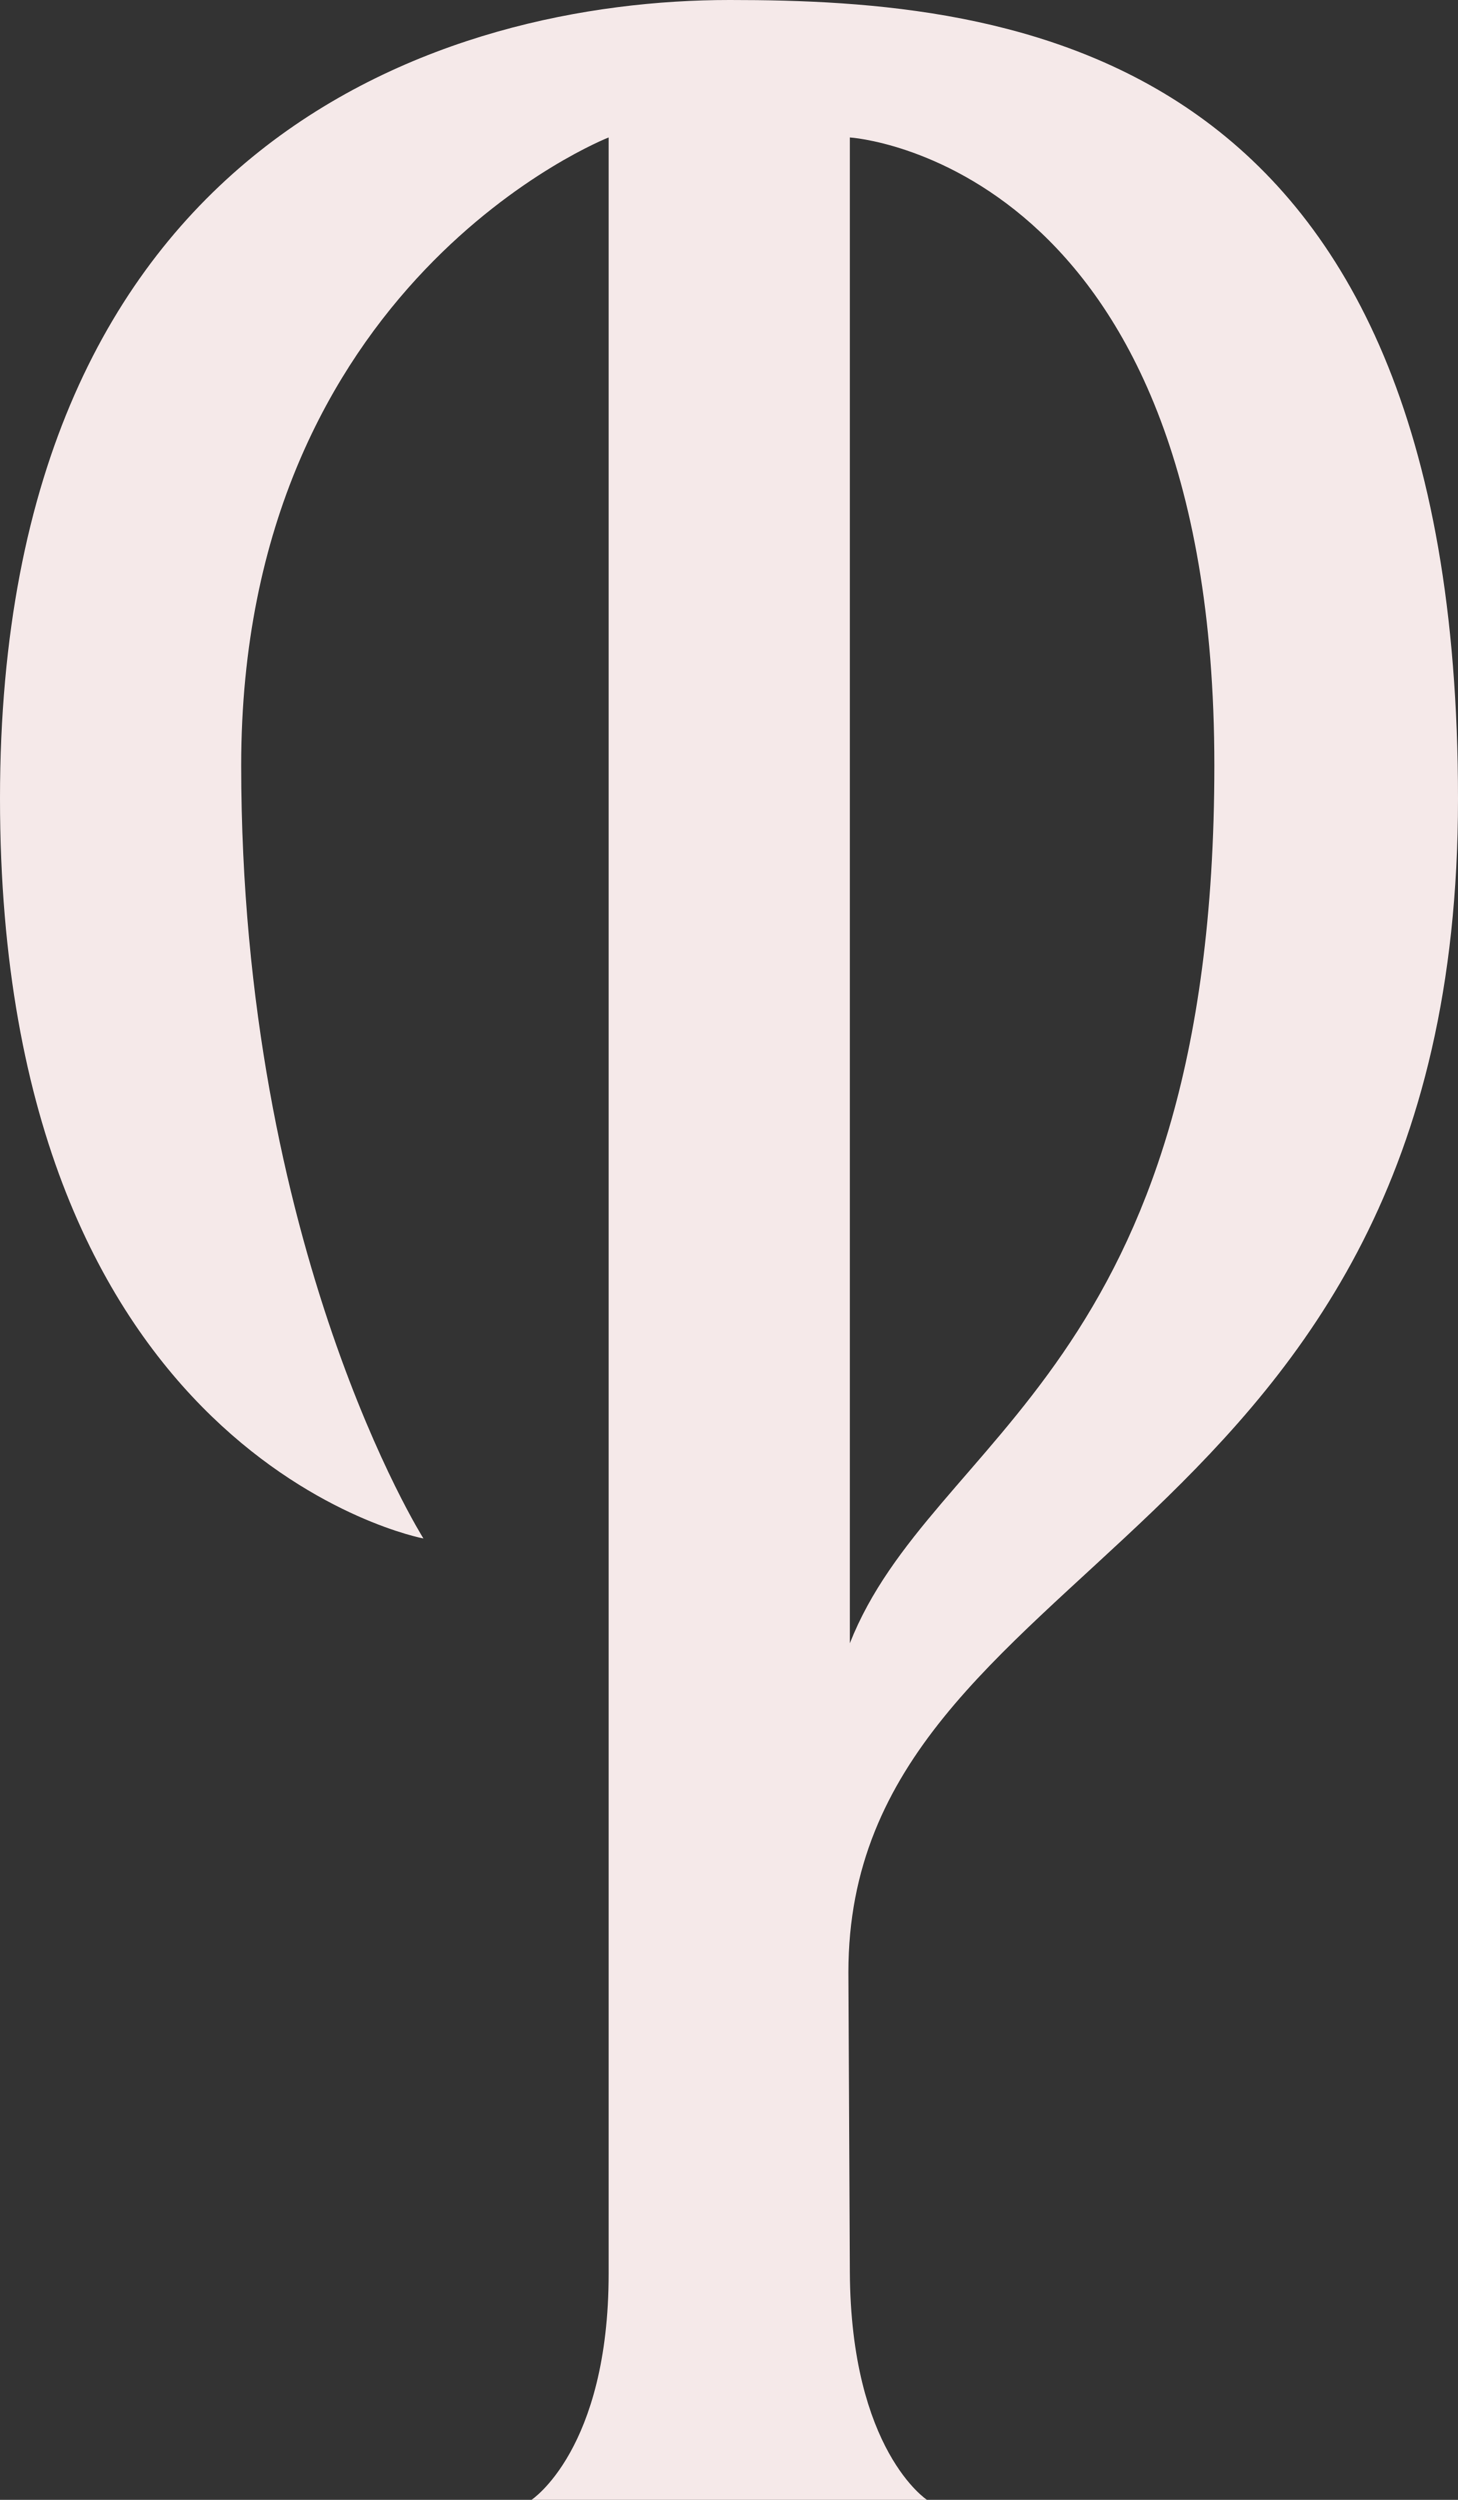
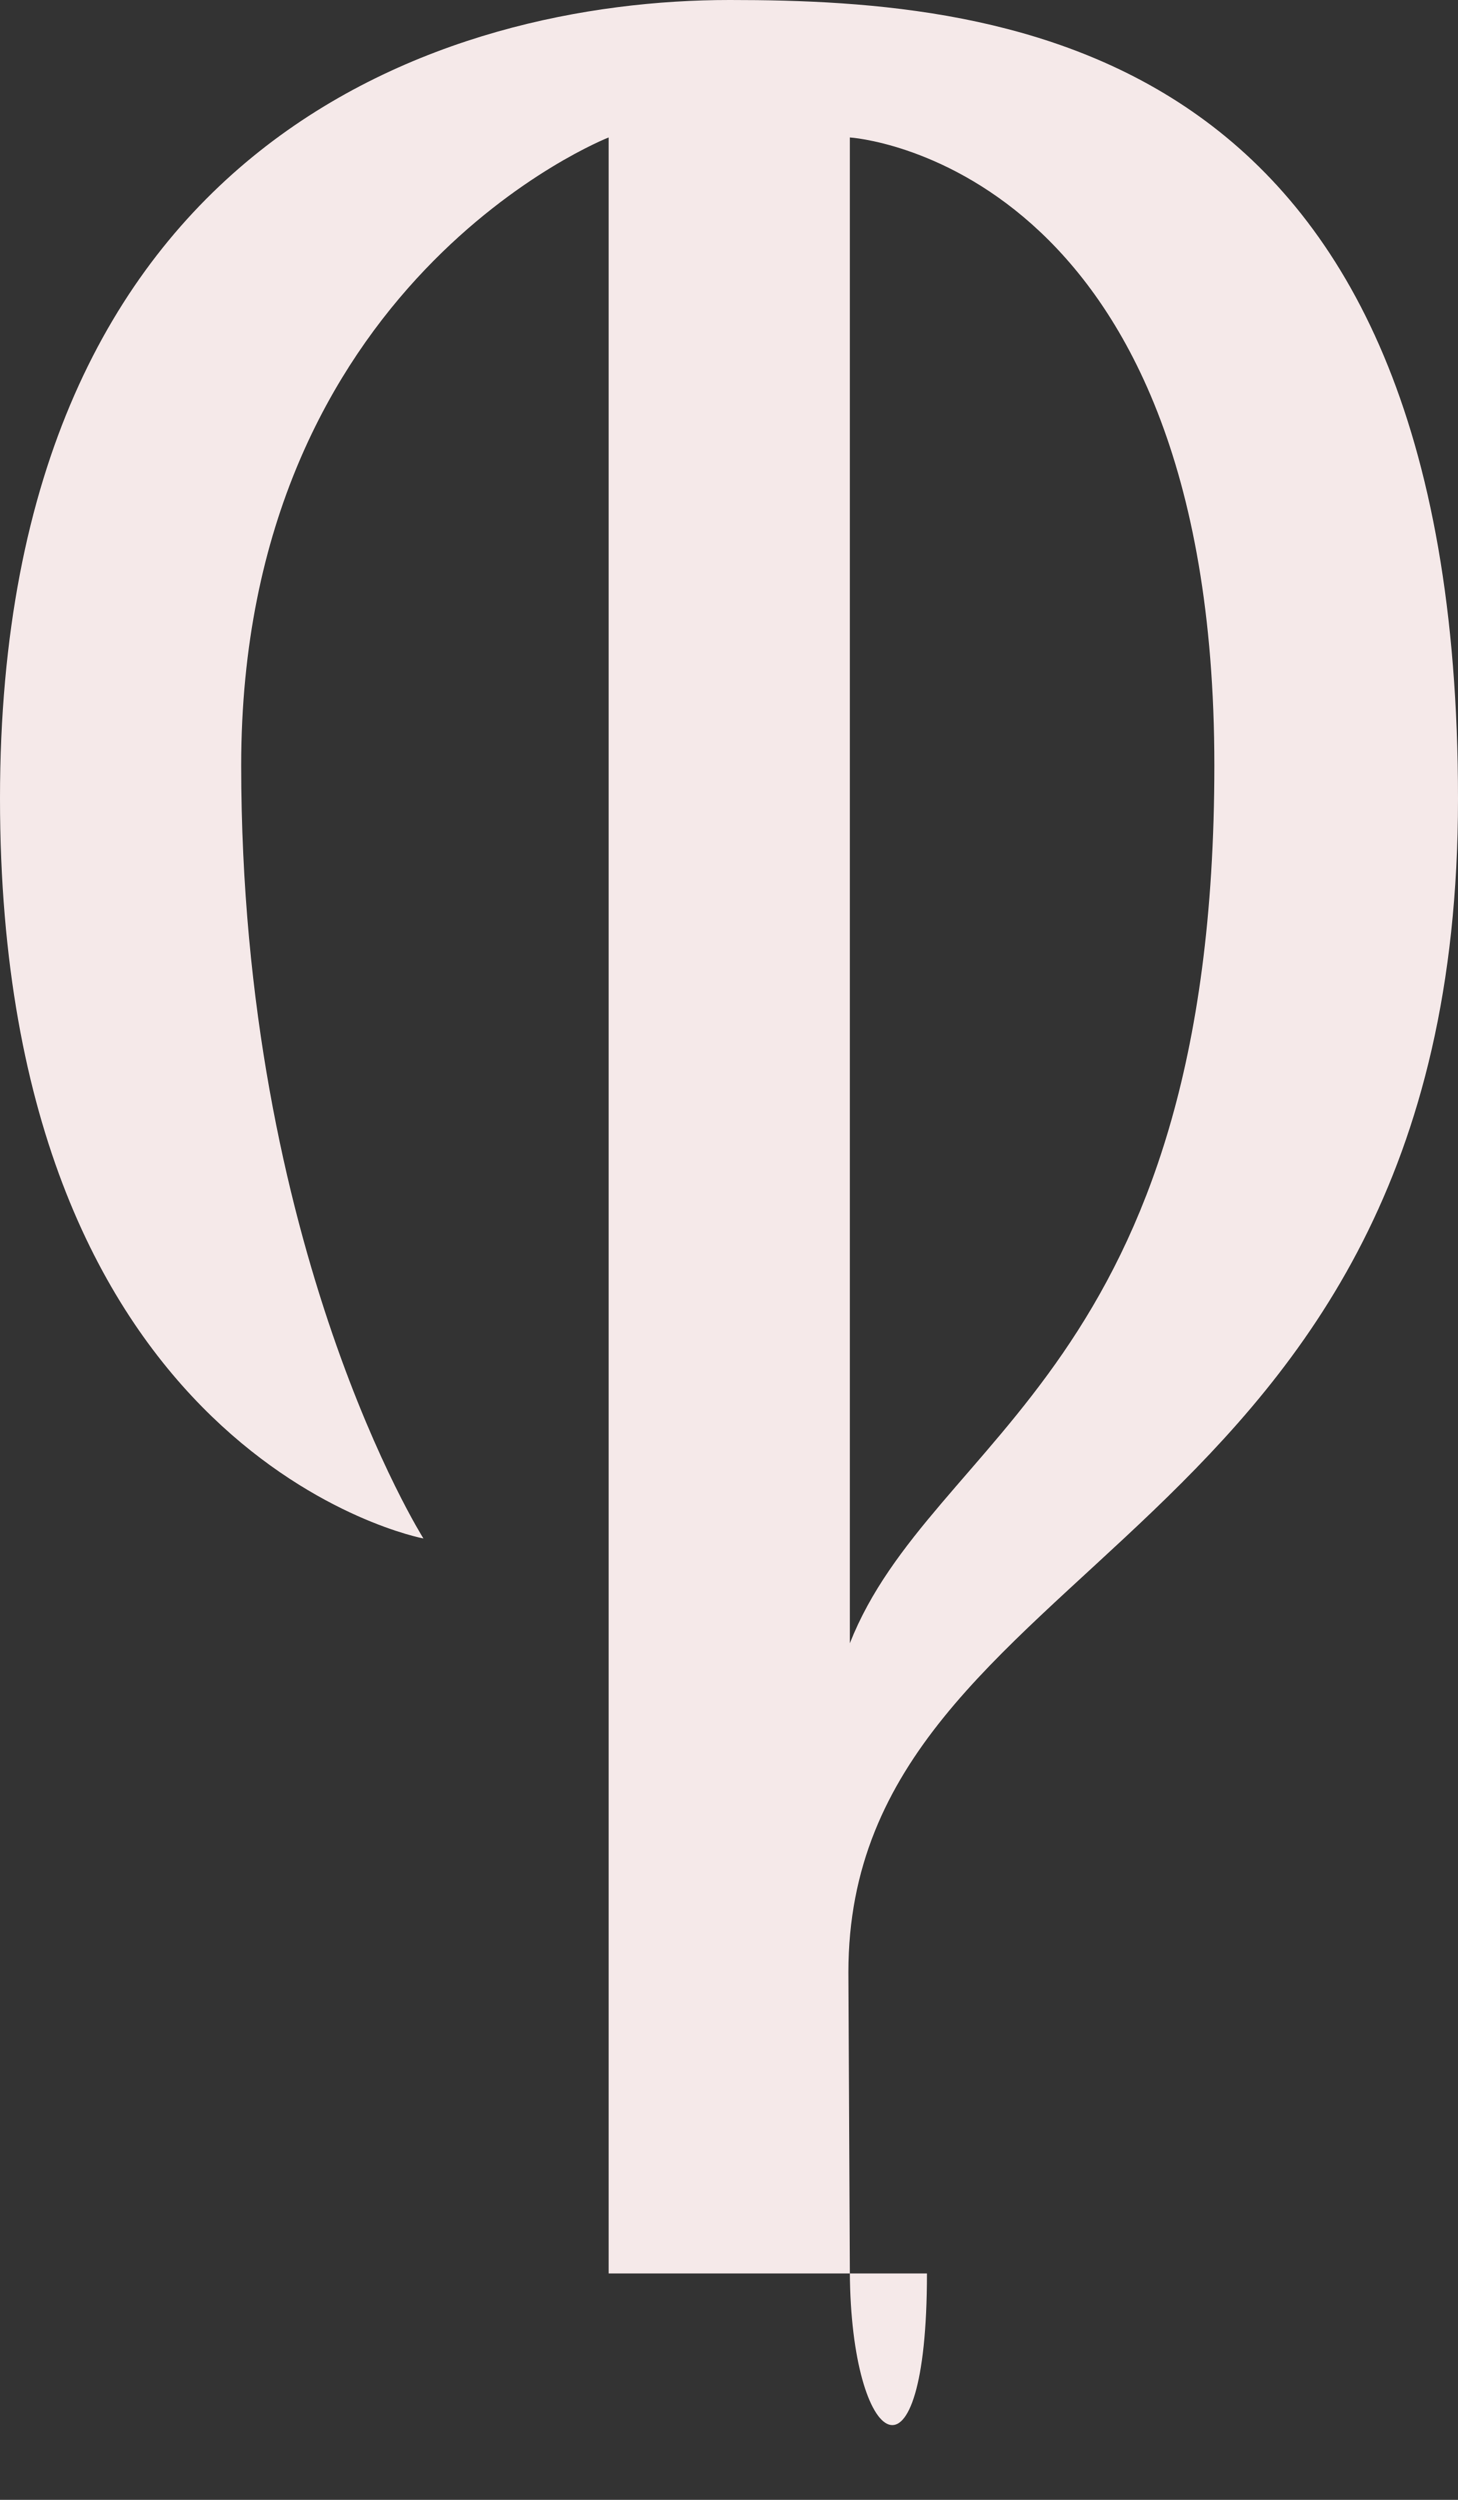
<svg xmlns="http://www.w3.org/2000/svg" width="35" height="60" viewBox="0 0 35 60" fill="none">
  <rect x="0" y="0" width="35" height="60" fill="#333333" stroke="none" />
-   <path d="M17.512 0C10.767 0 0 3.299 0 19.165C0 35.031 10.165 36.926 10.165 36.926C10.165 36.926 5.79 30 5.79 18.37C5.79 6.74 14.611 3.299 14.611 3.299V54.566C14.611 58.791 12.759 60 12.759 60H22.252C22.252 60 20.424 58.813 20.401 54.534L20.366 47.336C20.366 37.23 35 37.296 35 19.176C35 1.056 24.257 0 17.524 0H17.512ZM20.401 39.43V3.299C20.401 3.299 29.151 3.844 29.151 18.37C29.151 32.897 22.37 34.443 20.401 39.441V39.43Z" fill="#F5E9E9" />
+   <path d="M17.512 0C10.767 0 0 3.299 0 19.165C0 35.031 10.165 36.926 10.165 36.926C10.165 36.926 5.79 30 5.79 18.37C5.79 6.74 14.611 3.299 14.611 3.299V54.566H22.252C22.252 60 20.424 58.813 20.401 54.534L20.366 47.336C20.366 37.23 35 37.296 35 19.176C35 1.056 24.257 0 17.524 0H17.512ZM20.401 39.43V3.299C20.401 3.299 29.151 3.844 29.151 18.37C29.151 32.897 22.37 34.443 20.401 39.441V39.43Z" fill="#F5E9E9" />
</svg>